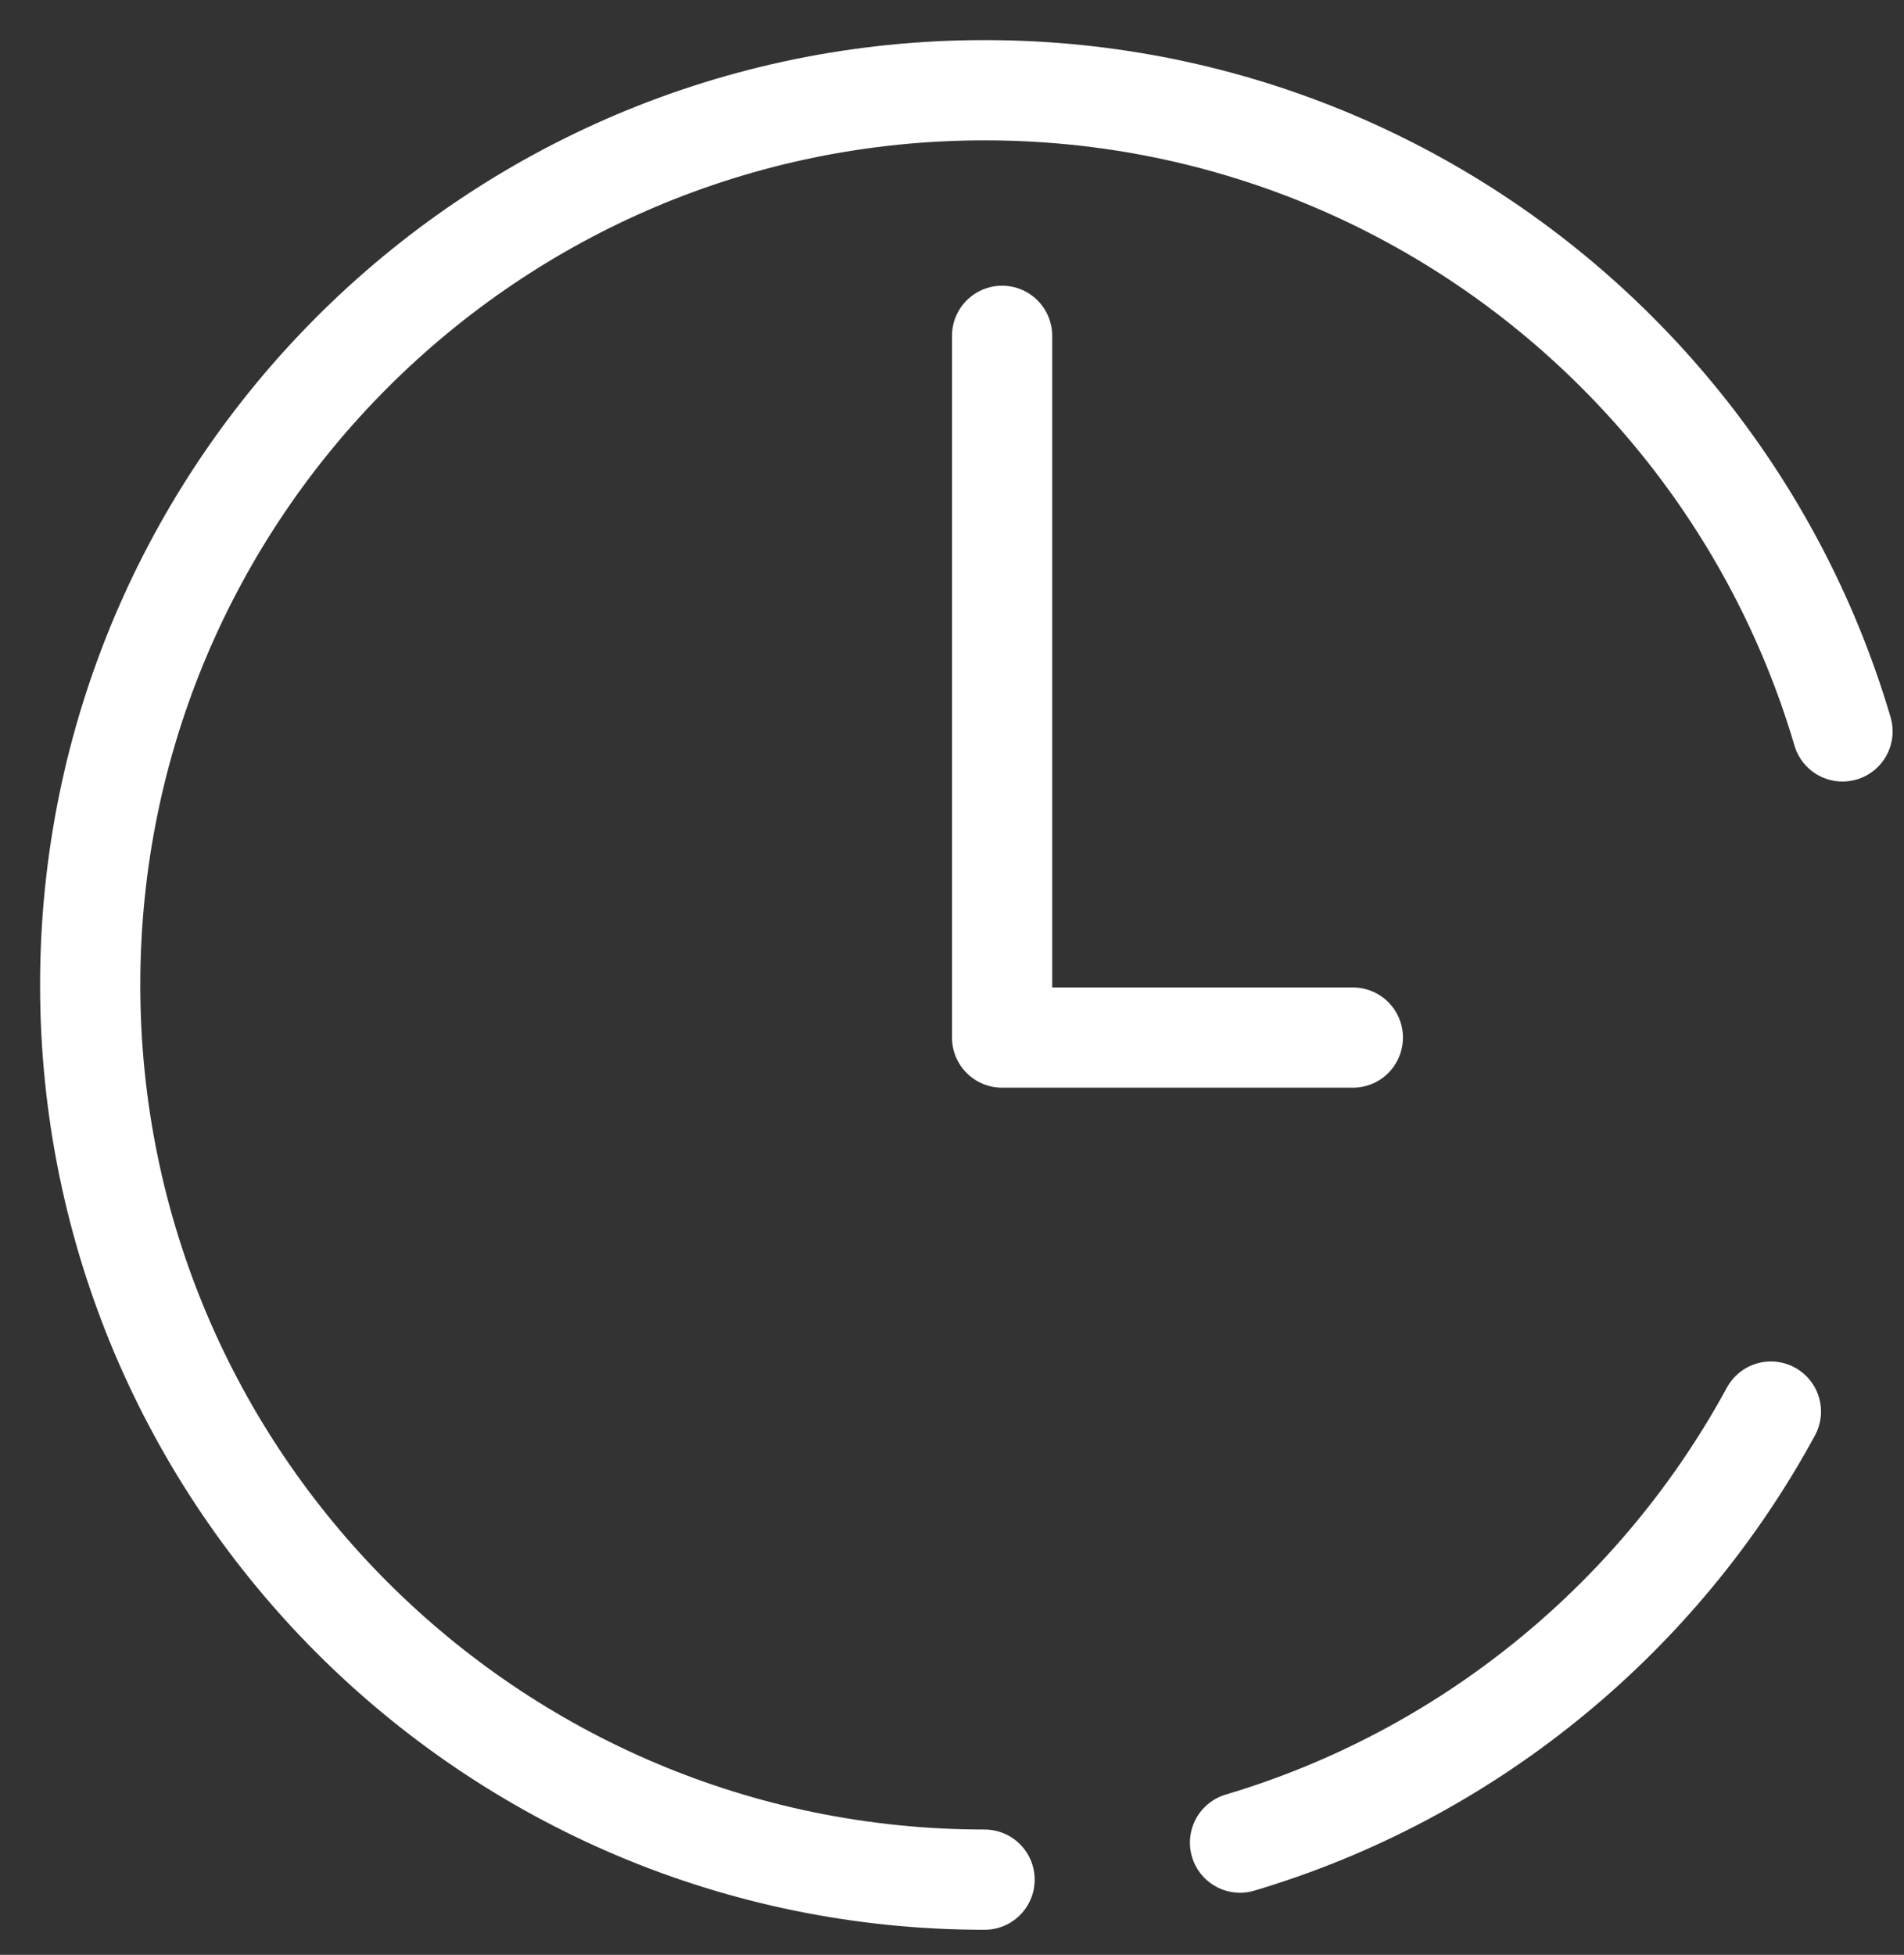
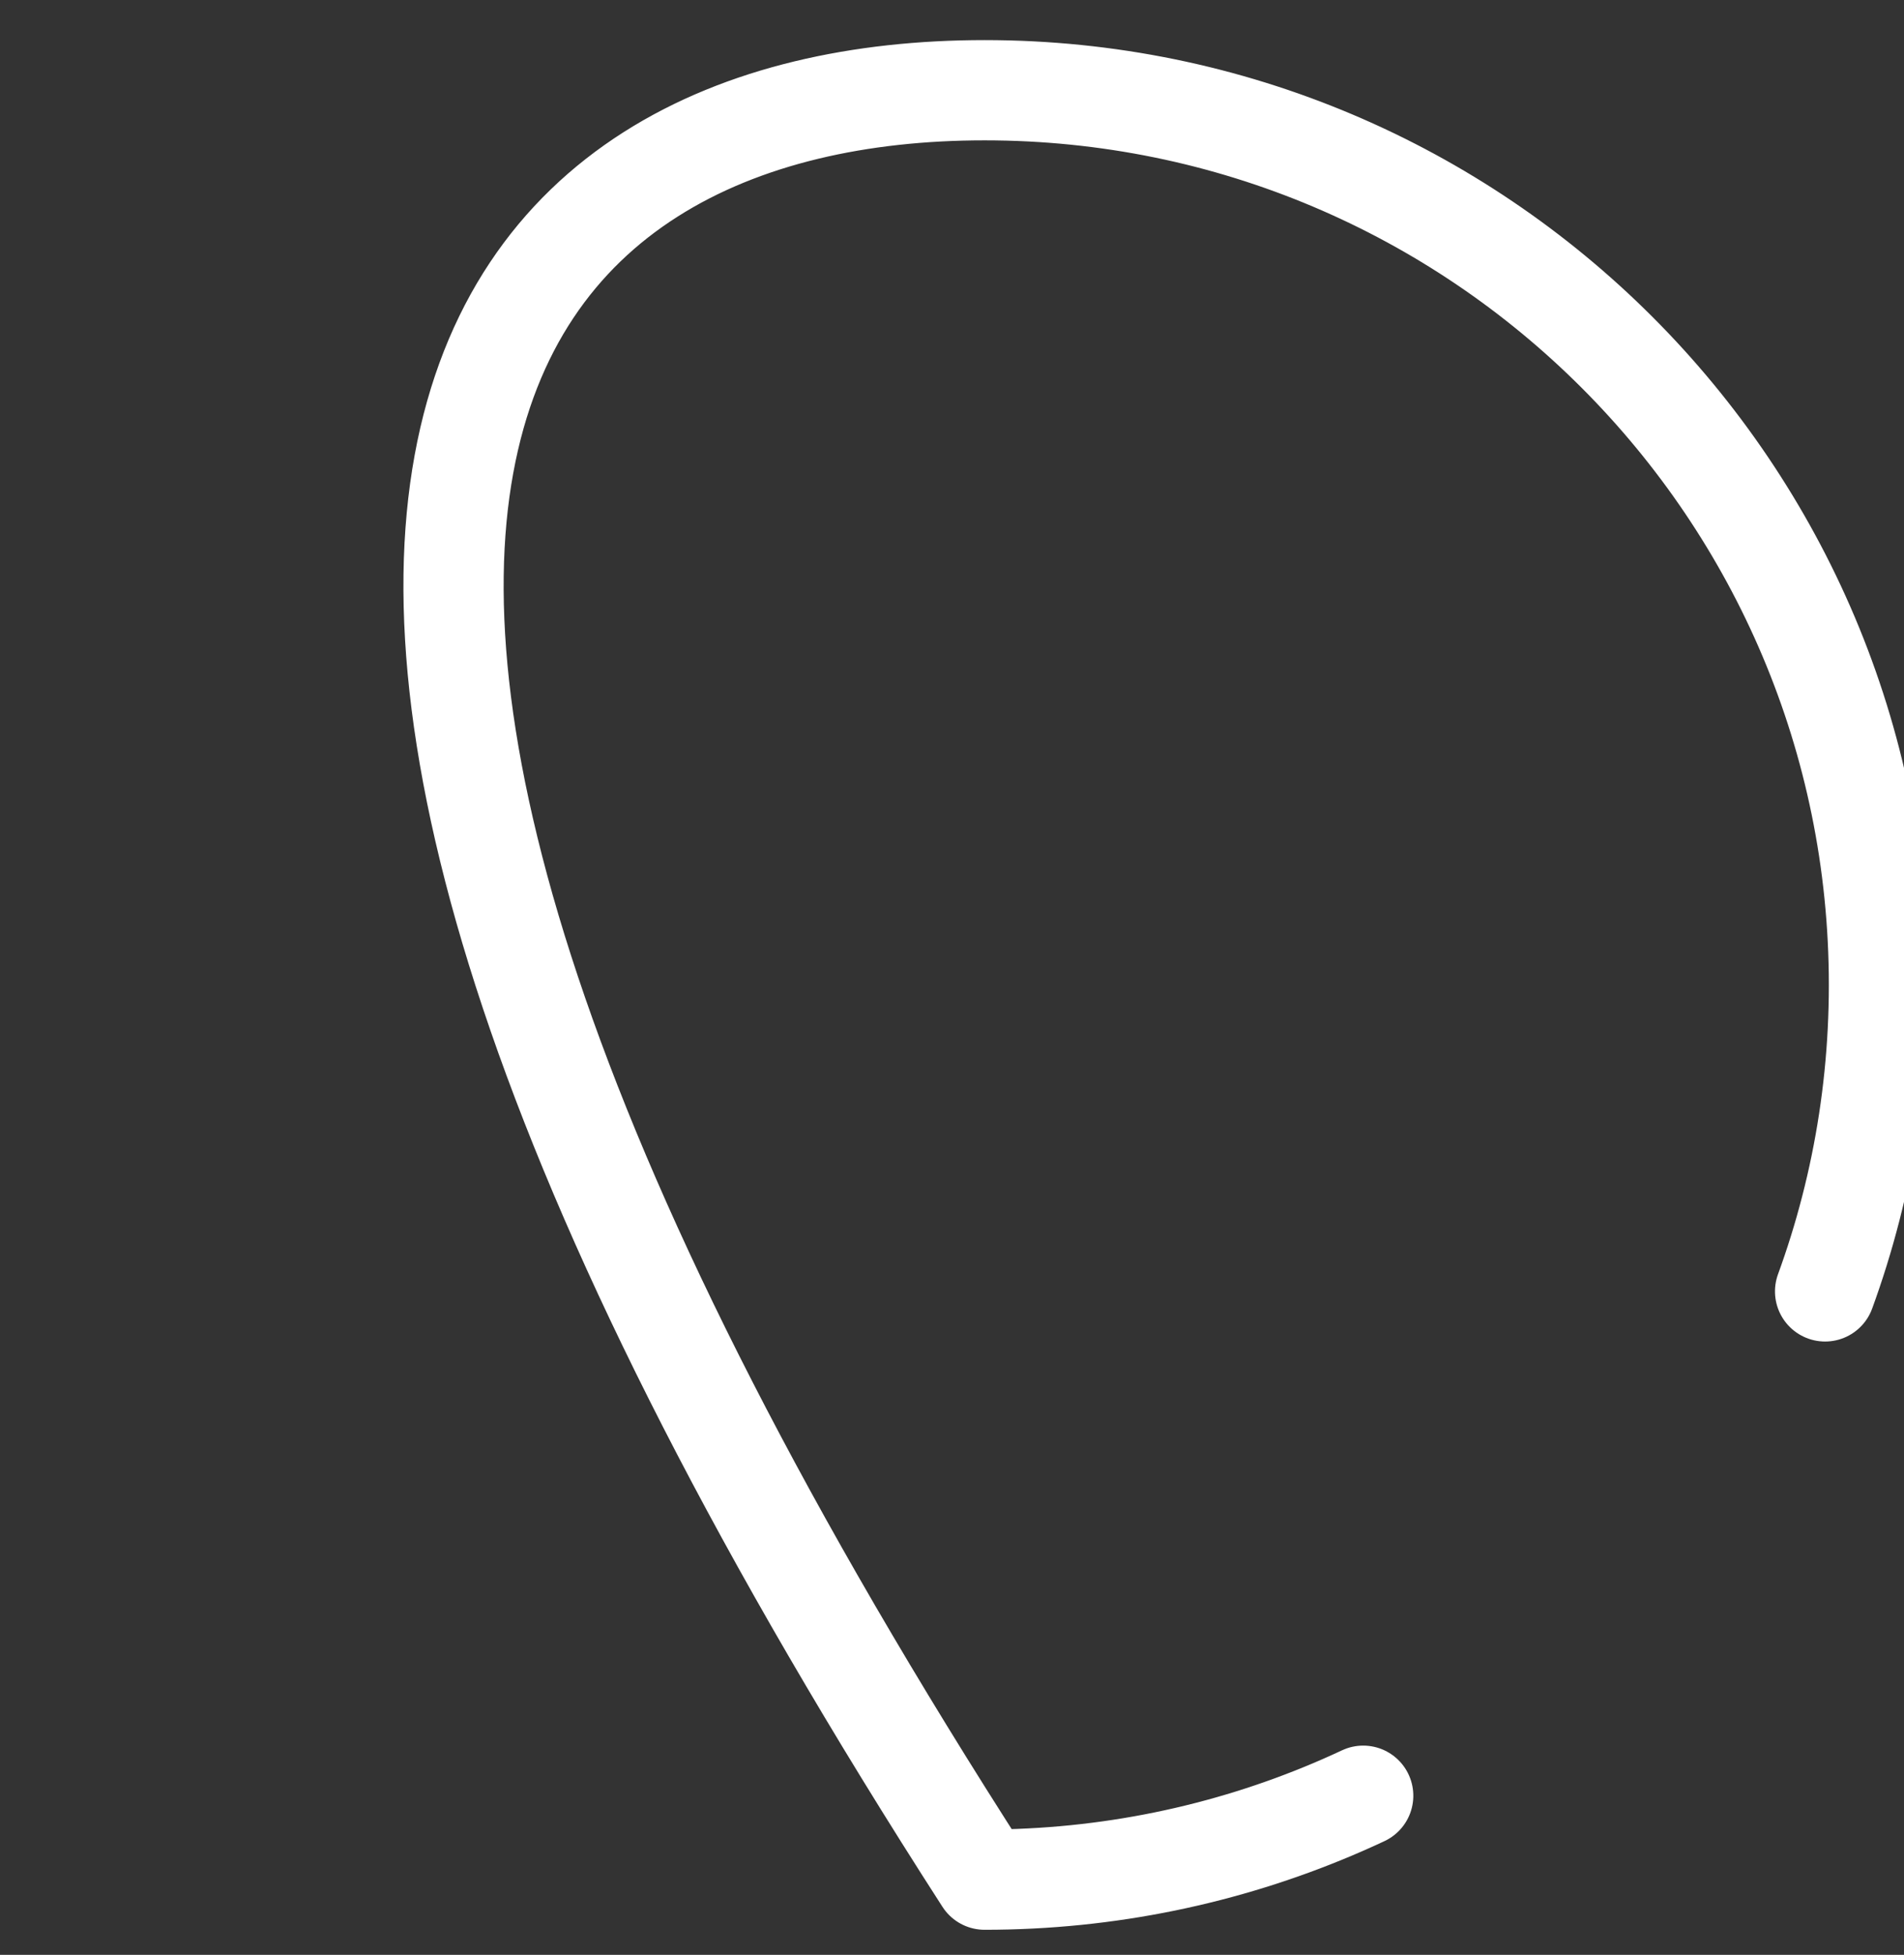
<svg xmlns="http://www.w3.org/2000/svg" width="38px" height="39px" viewBox="0 0 38 39" version="1.1">
  <rect x="0" y="0" width="38" height="39" fill="#333333" stroke="none" />
  <title>Group 2</title>
  <desc>Created with Sketch.</desc>
  <defs />
  <g id="Homepage" stroke="none" stroke-width="1" fill="none" fill-rule="evenodd" stroke-linecap="round" stroke-linejoin="round">
    <g id="Invimed_-In-vitro-z-komórkami-dawczyń-03-1440" transform="translate(-181, -1619)" stroke="#FFFFFF" stroke-width="2">
      <g id="content" transform="translate(135, 516)">
        <g id="section-1" transform="translate(0, 606)">
          <g id="Group-Copy" transform="translate(31, 482)">
            <g id="icon--white">
              <g id="Group-2" transform="translate(16, 16)">
-                 <path d="M36.5,18.65 C36.5,28.508 28.508,36.5 18.65,36.5 C8.791,36.5 0.8,28.508 0.8,18.65 C0.8,8.792 8.791,0.8 18.65,0.8 C28.508,0.8 36.5,8.792 36.5,18.65 Z" id="Stroke-1" stroke-dasharray="79,14,14,14" transform="translate(18.65, 18.65) rotate(-270) translate(-18.65, -18.65) " />
-                 <polyline id="Path-2" points="19 5.7 19 19.7 26 19.7" />
+                 <path d="M36.5,18.65 C8.791,36.5 0.8,28.508 0.8,18.65 C0.8,8.792 8.791,0.8 18.65,0.8 C28.508,0.8 36.5,8.792 36.5,18.65 Z" id="Stroke-1" stroke-dasharray="79,14,14,14" transform="translate(18.65, 18.65) rotate(-270) translate(-18.65, -18.65) " />
              </g>
            </g>
          </g>
        </g>
      </g>
    </g>
  </g>
</svg>